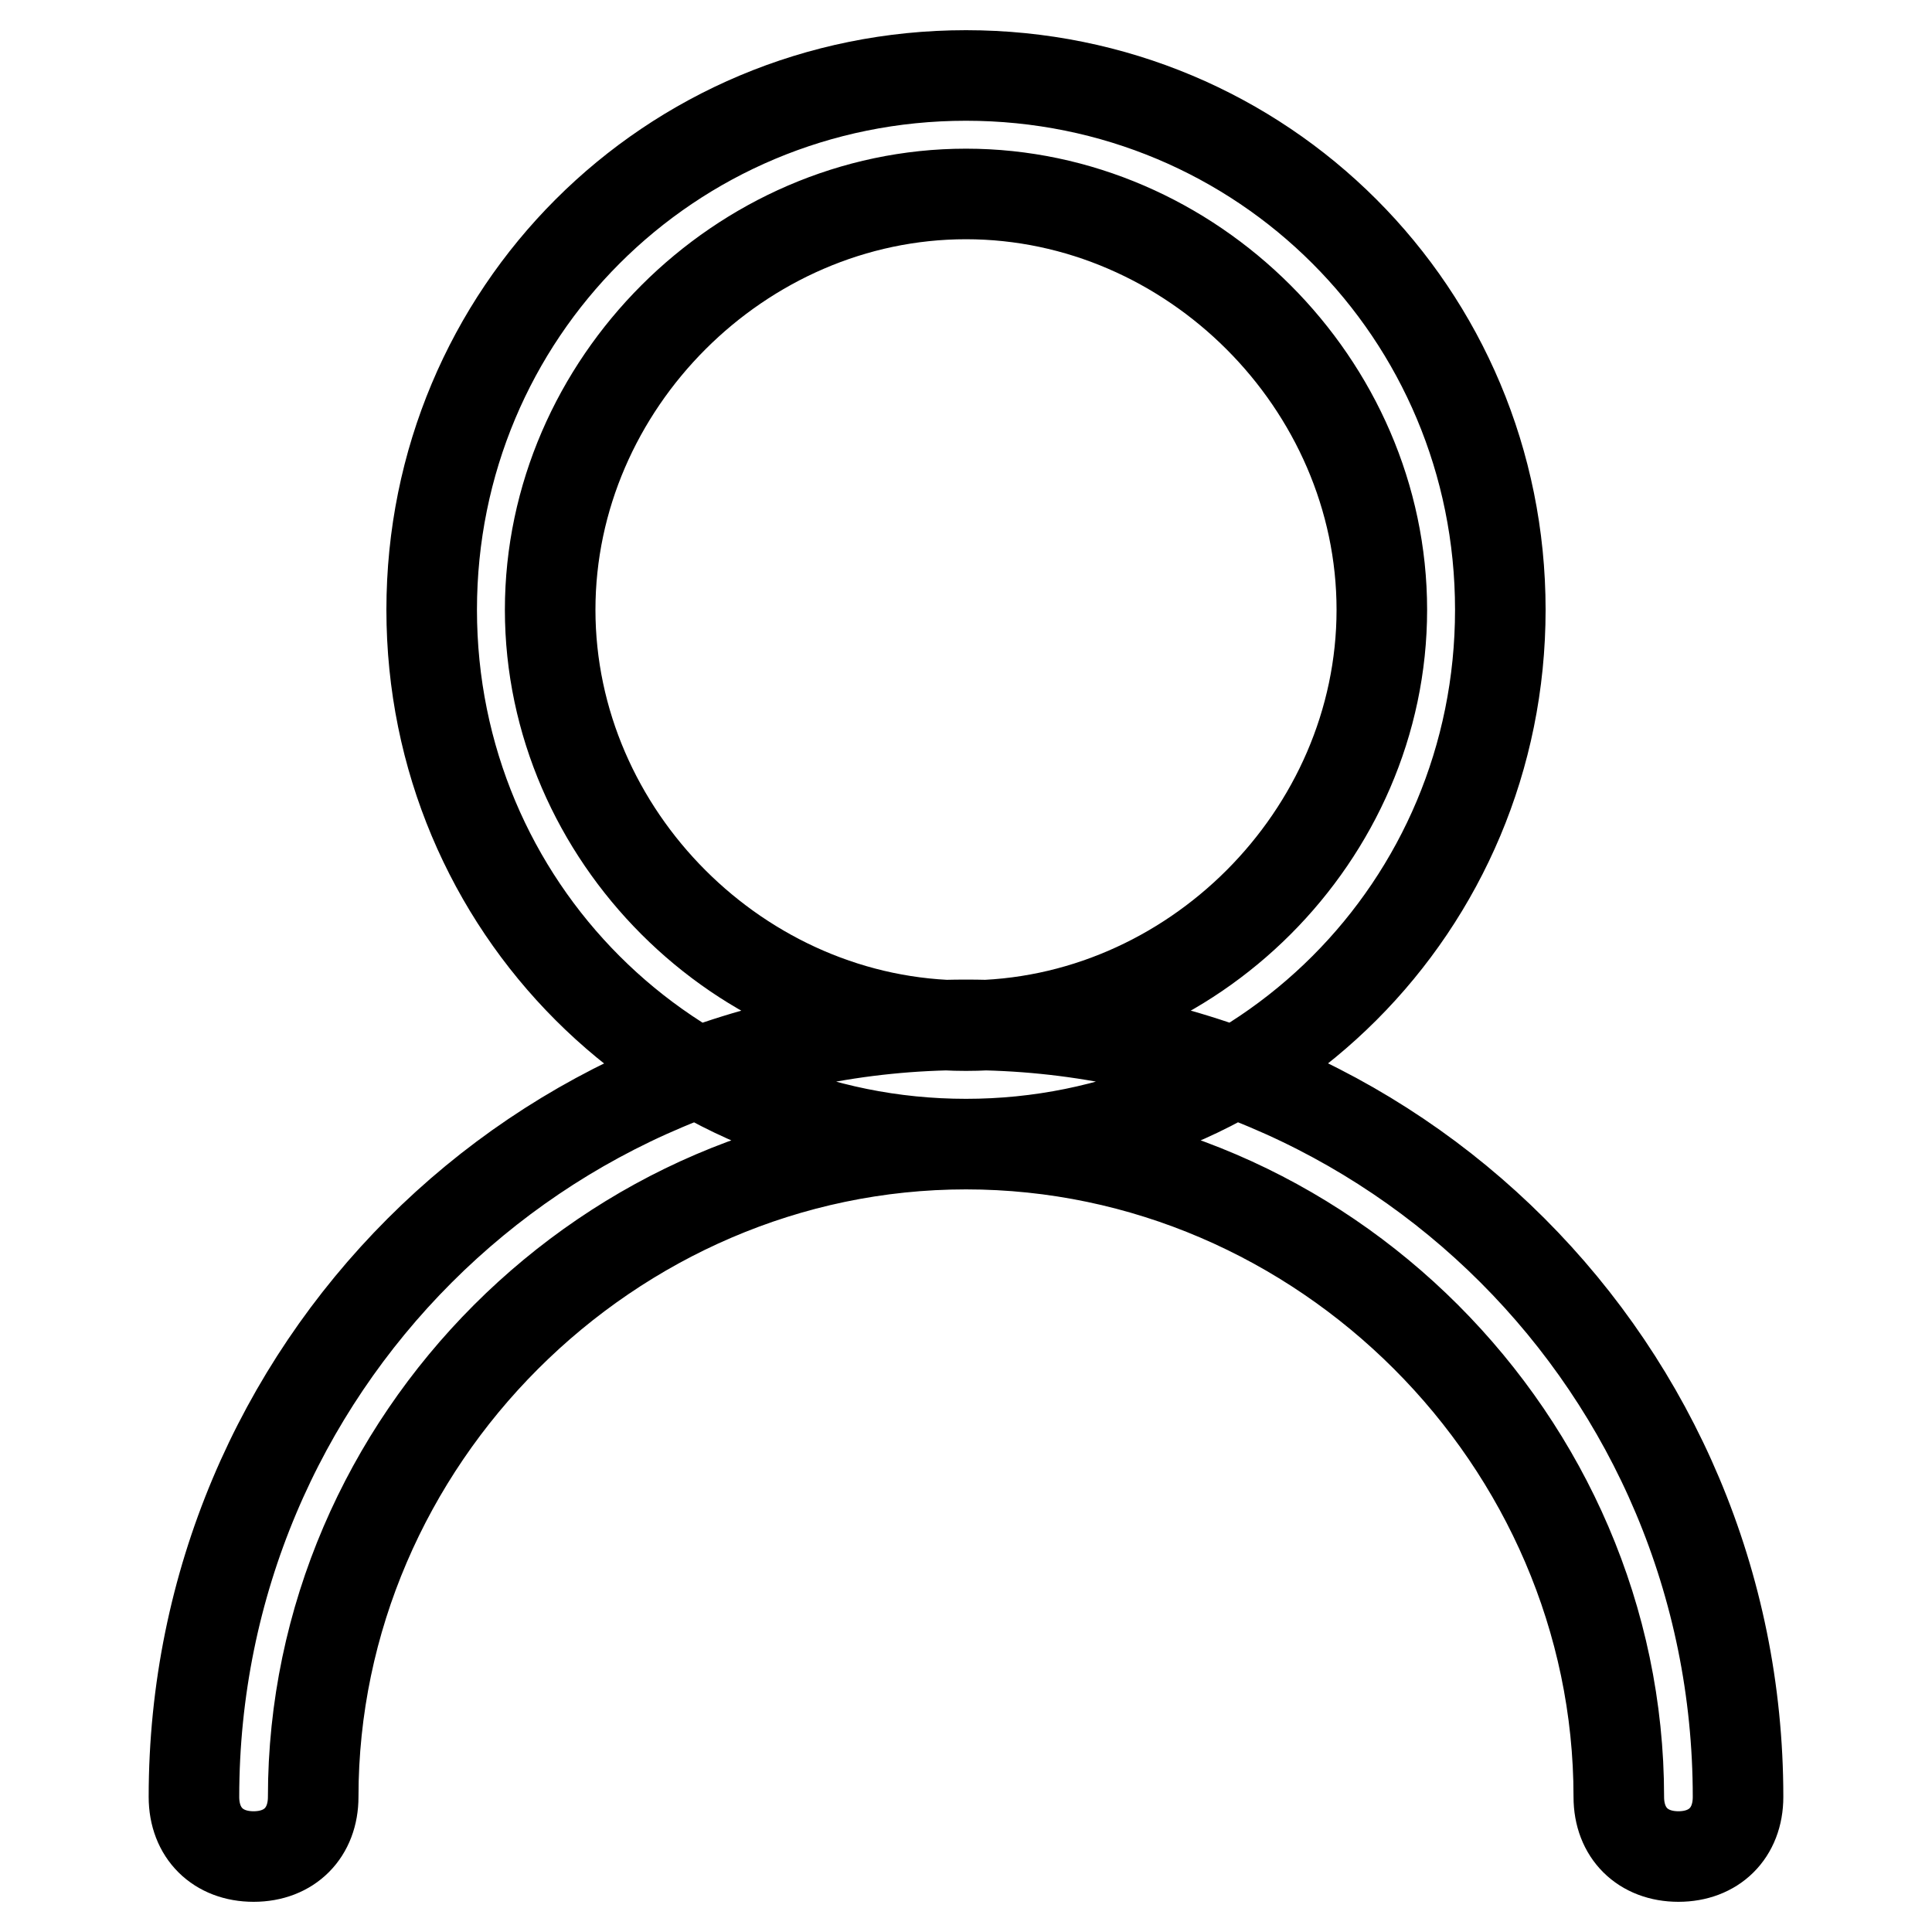
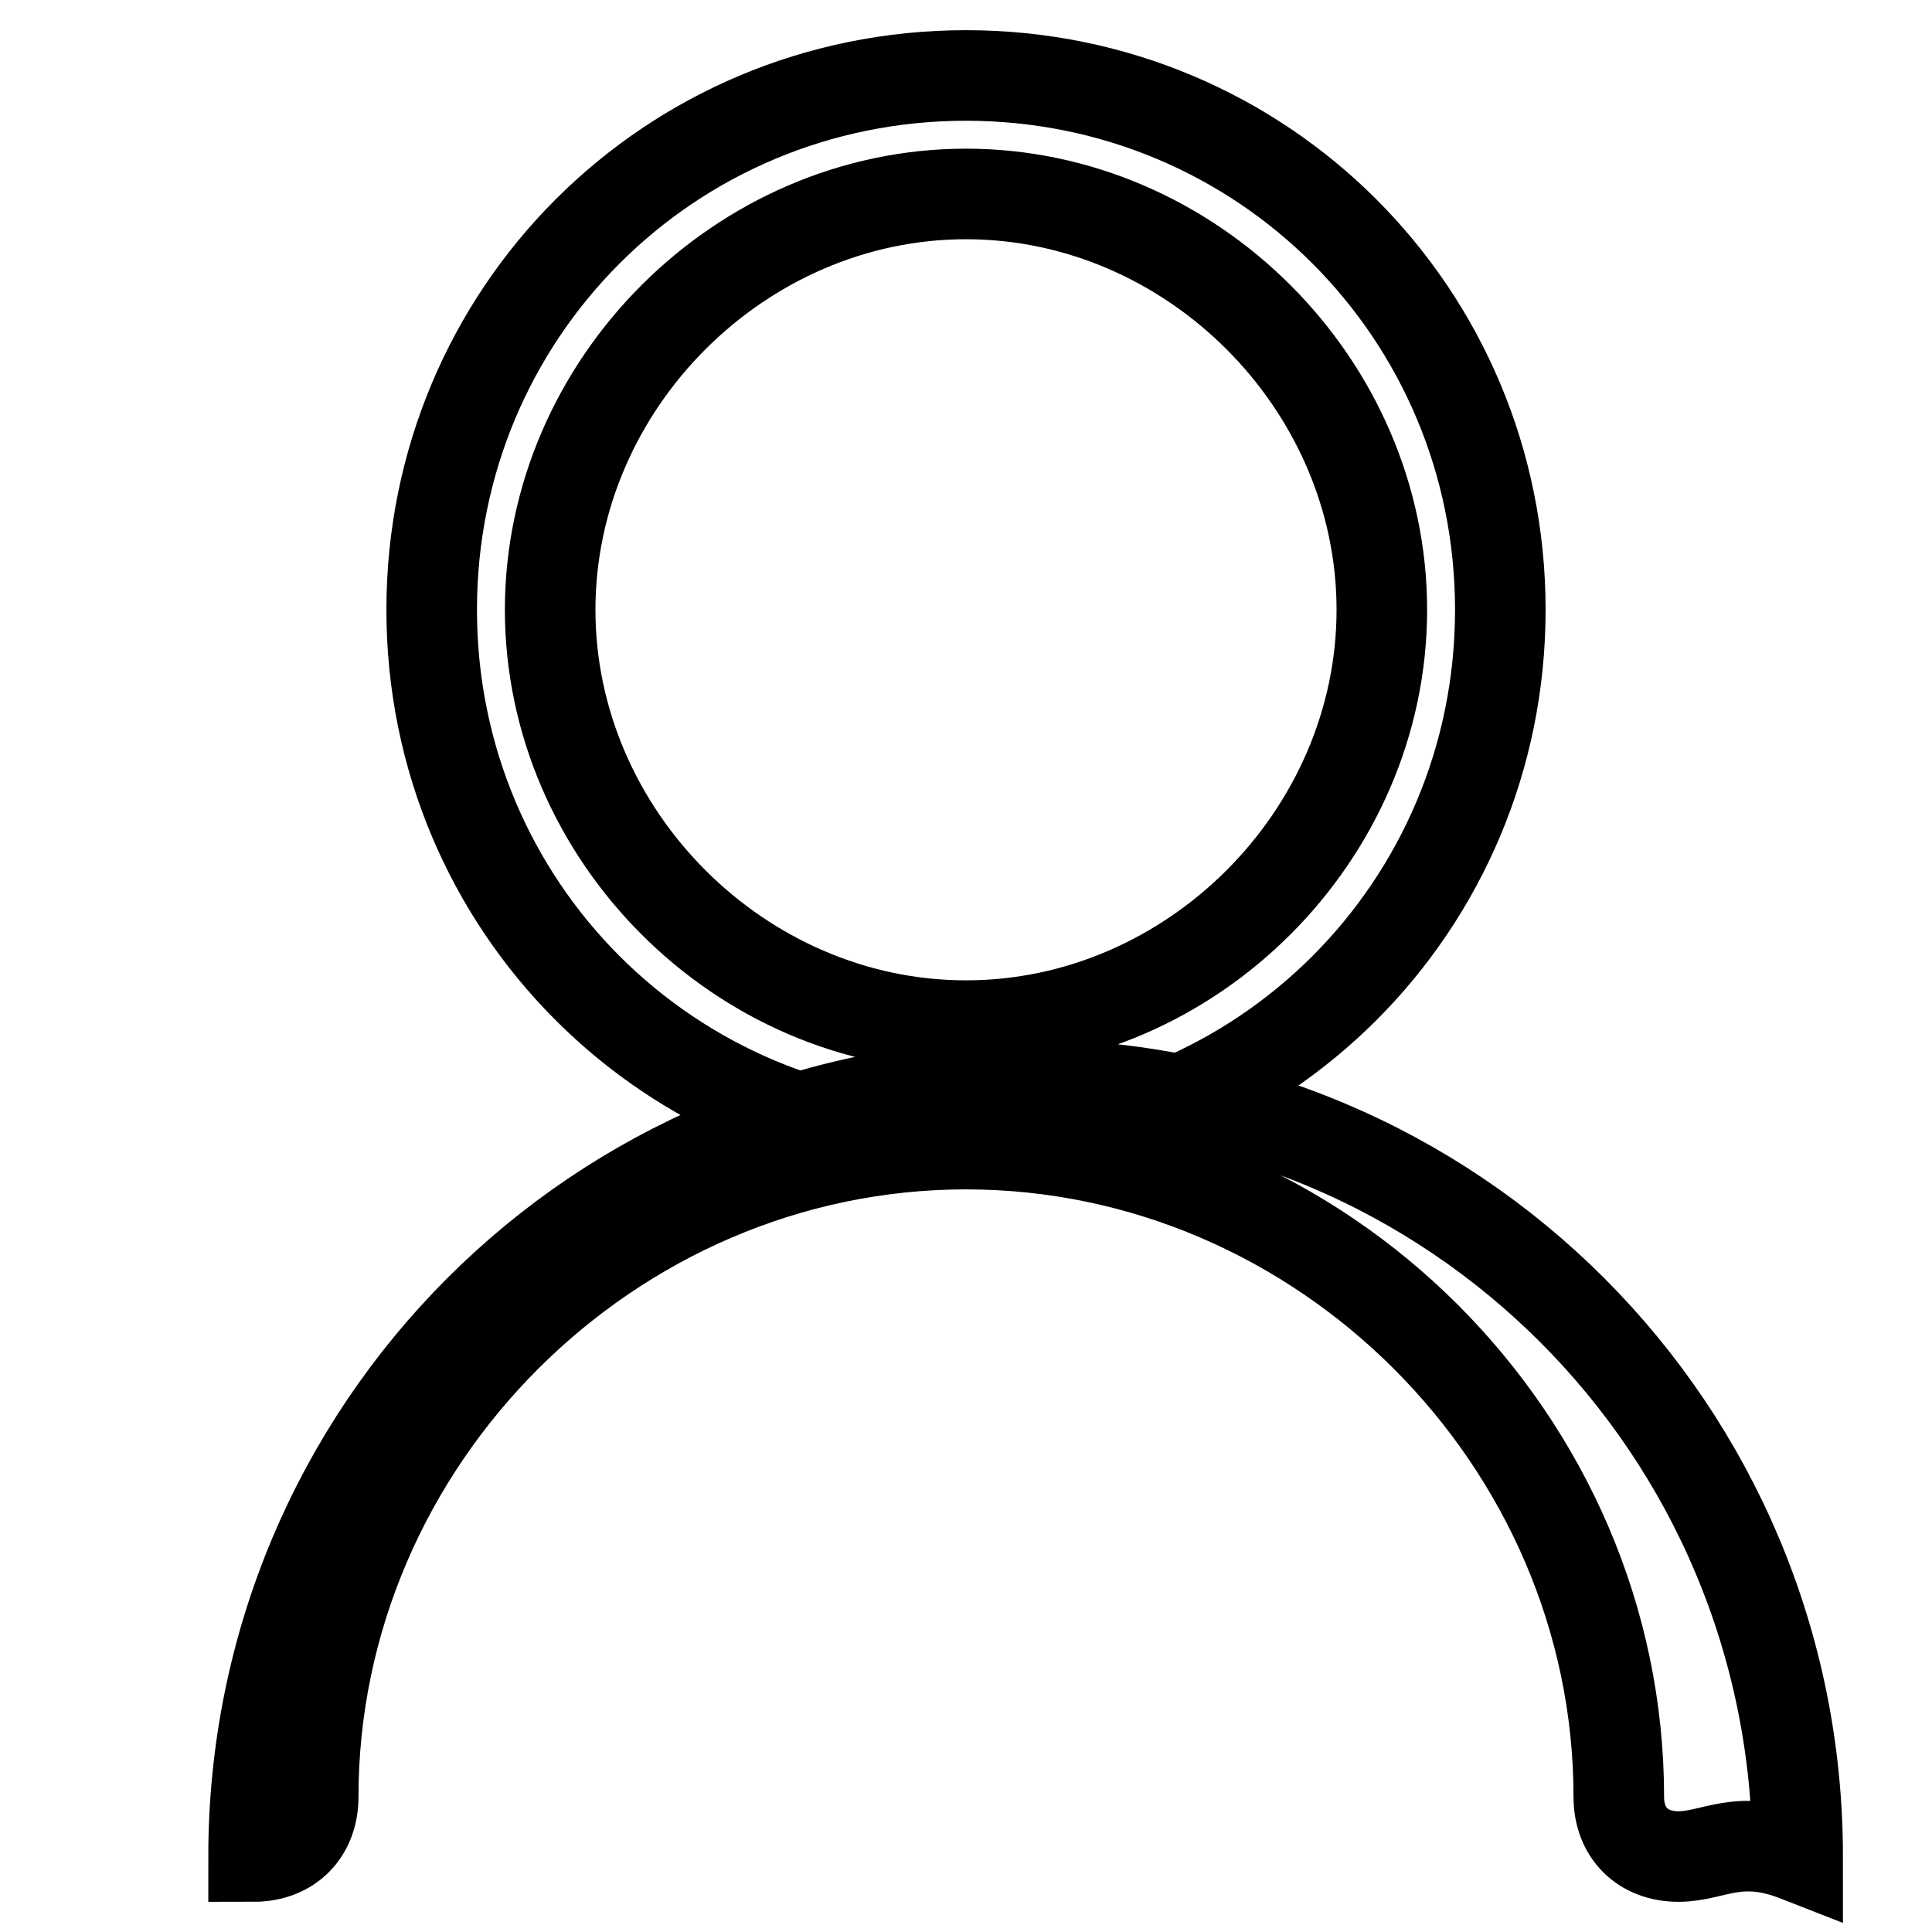
<svg xmlns="http://www.w3.org/2000/svg" version="1.1" x="0px" y="0px" viewBox="0 0 256 256" enable-background="new 0 0 256 256" xml:space="preserve">
  <g>
-     <path stroke-width="12" fill-opacity="0" stroke="#000000" d="M128,151.6c-39.3,0-70.8-31.5-70.8-70.8C57.2,41.5,88.7,10,128,10s70.8,31.5,70.8,70.8 C198.8,120.1,167.3,151.6,128,151.6z M128,25.7c-29.9,0-55.1,25.2-55.1,55.1s25.2,55.1,55.1,55.1c29.9,0,55.1-25.2,55.1-55.1 S157.9,25.7,128,25.7z M222.4,246c-4.7,0-7.9-3.1-7.9-7.9c0-47.2-39.3-86.5-86.5-86.5c-47.2,0-86.5,39.3-86.5,86.5 c0,4.7-3.1,7.9-7.9,7.9c-4.7,0-7.9-3.1-7.9-7.9c0-56.6,45.6-102.3,102.3-102.3s102.3,45.6,102.3,102.3 C230.3,242.9,227.1,246,222.4,246z" />
+     <path stroke-width="12" fill-opacity="0" stroke="#000000" d="M128,151.6c-39.3,0-70.8-31.5-70.8-70.8C57.2,41.5,88.7,10,128,10s70.8,31.5,70.8,70.8 C198.8,120.1,167.3,151.6,128,151.6z M128,25.7c-29.9,0-55.1,25.2-55.1,55.1s25.2,55.1,55.1,55.1c29.9,0,55.1-25.2,55.1-55.1 S157.9,25.7,128,25.7z M222.4,246c-4.7,0-7.9-3.1-7.9-7.9c0-47.2-39.3-86.5-86.5-86.5c-47.2,0-86.5,39.3-86.5,86.5 c0,4.7-3.1,7.9-7.9,7.9c0-56.6,45.6-102.3,102.3-102.3s102.3,45.6,102.3,102.3 C230.3,242.9,227.1,246,222.4,246z" />
  </g>
</svg>